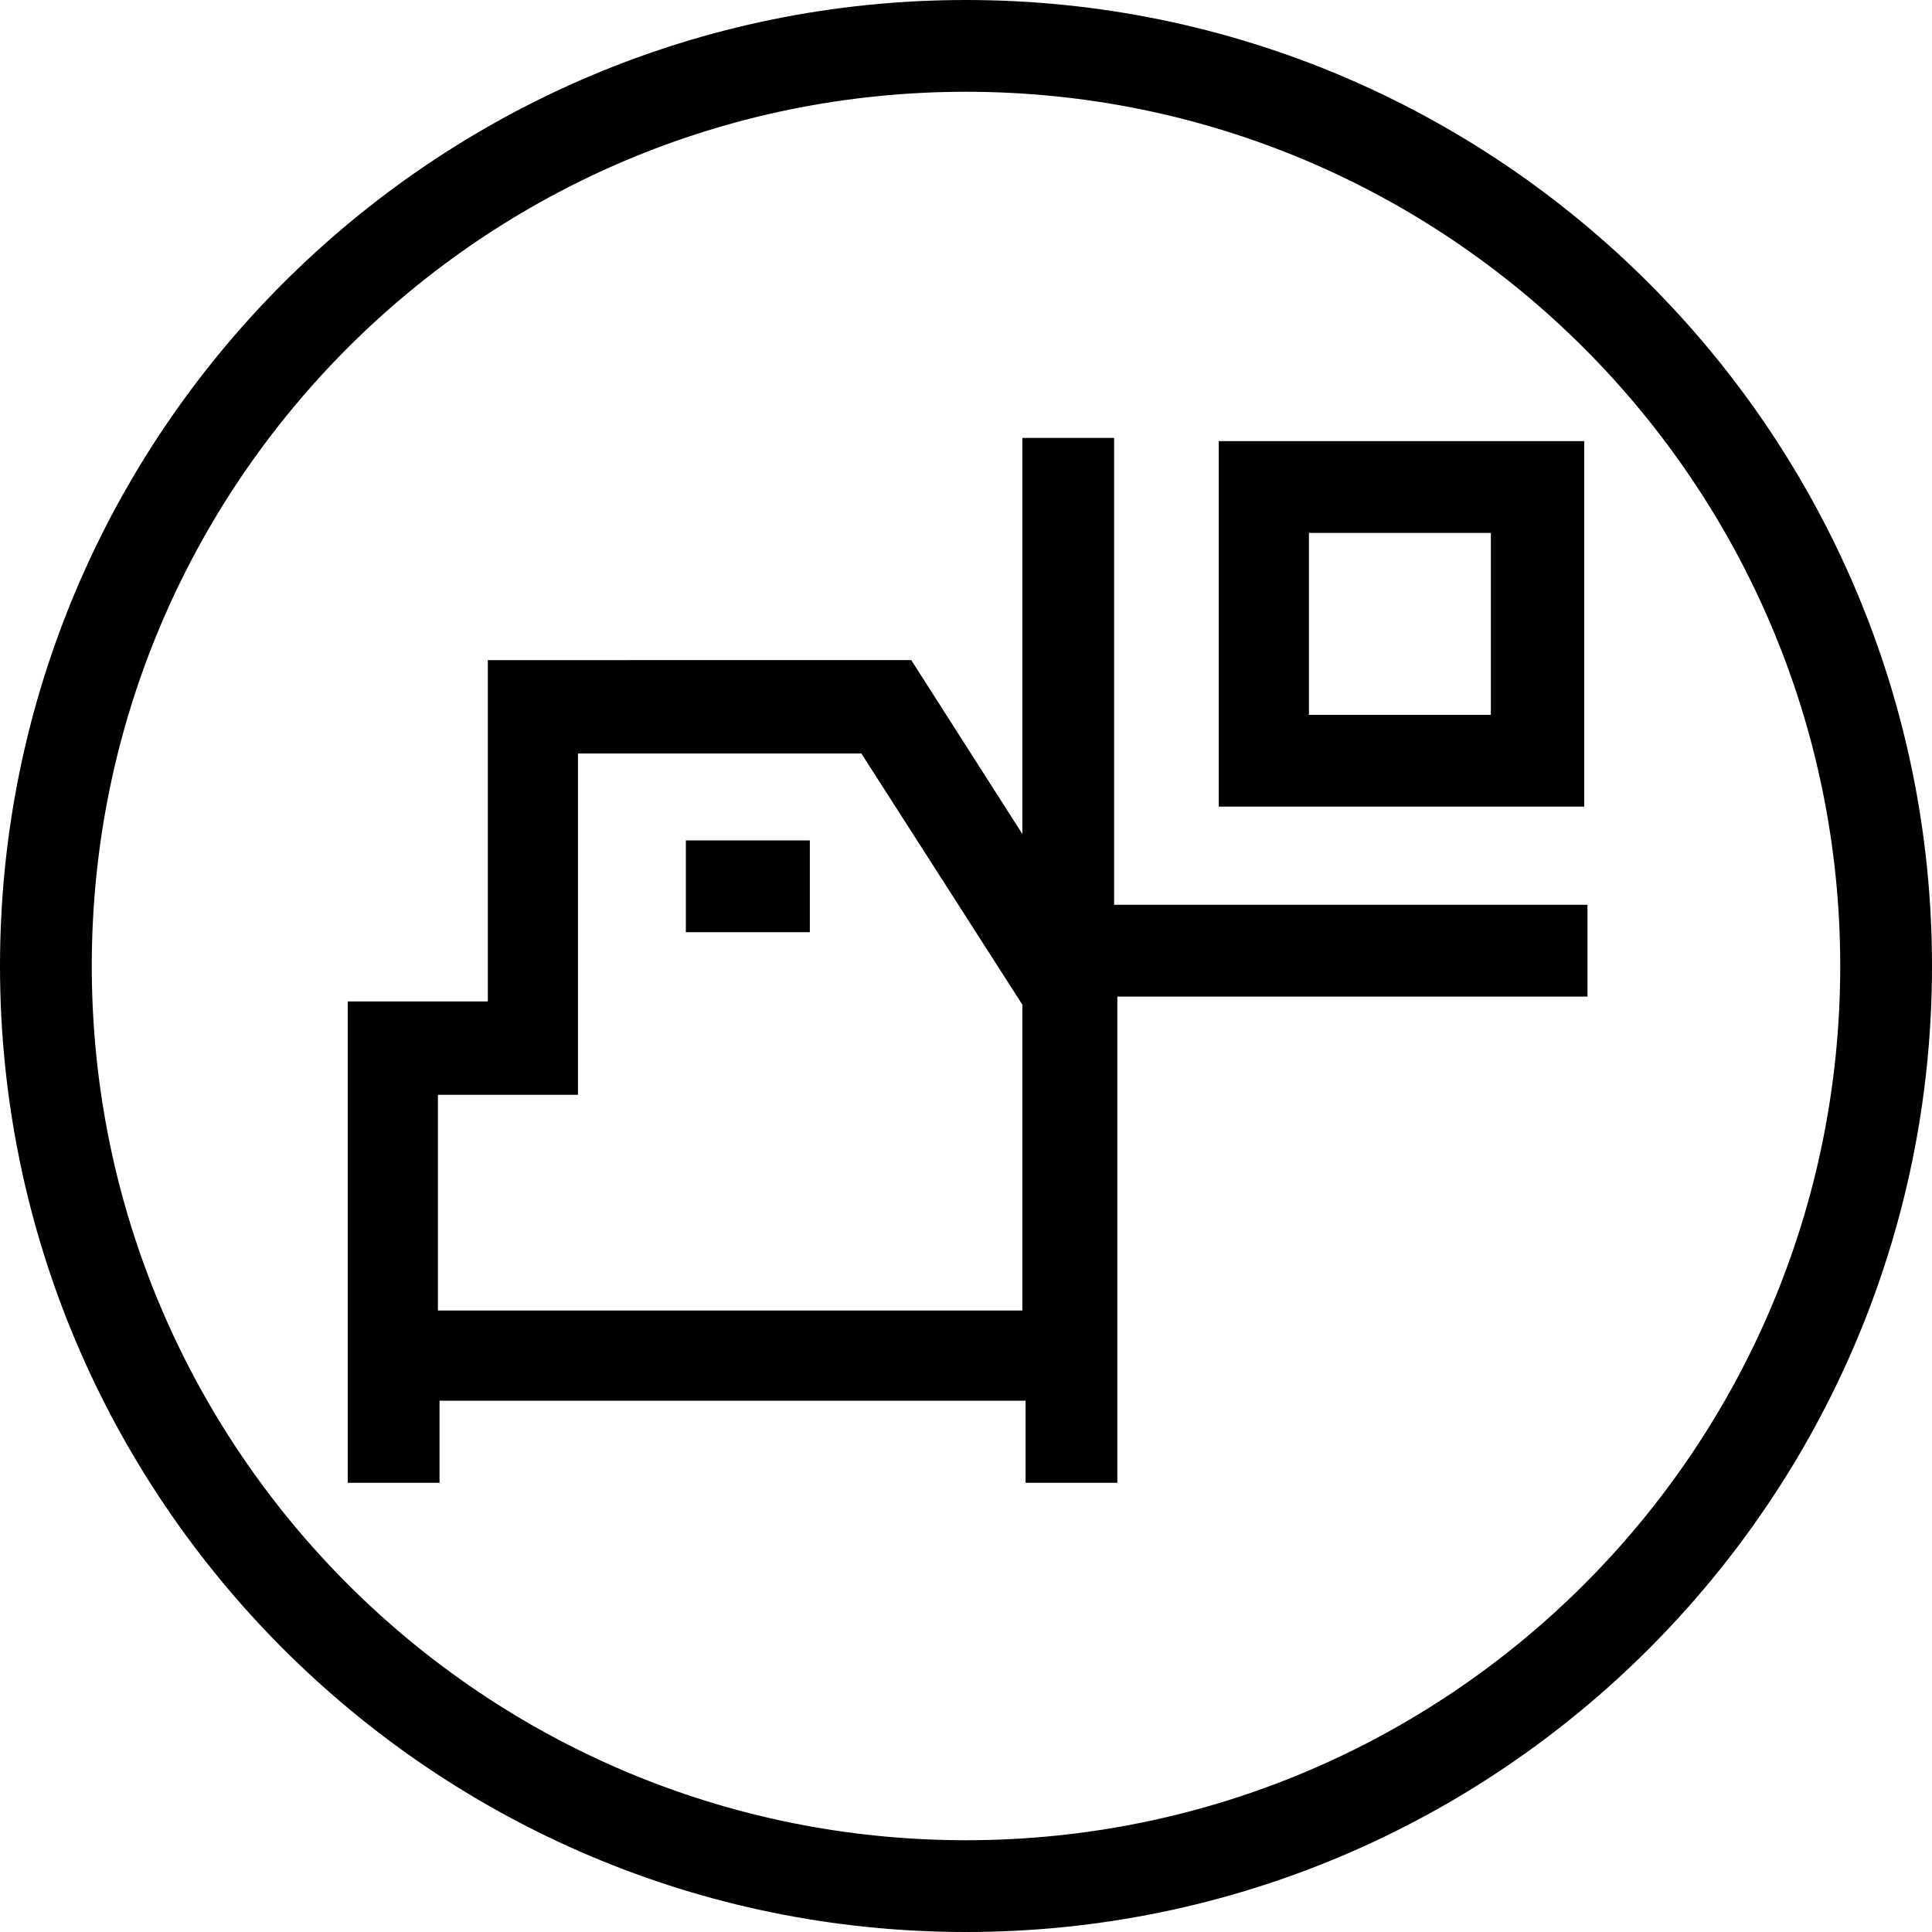
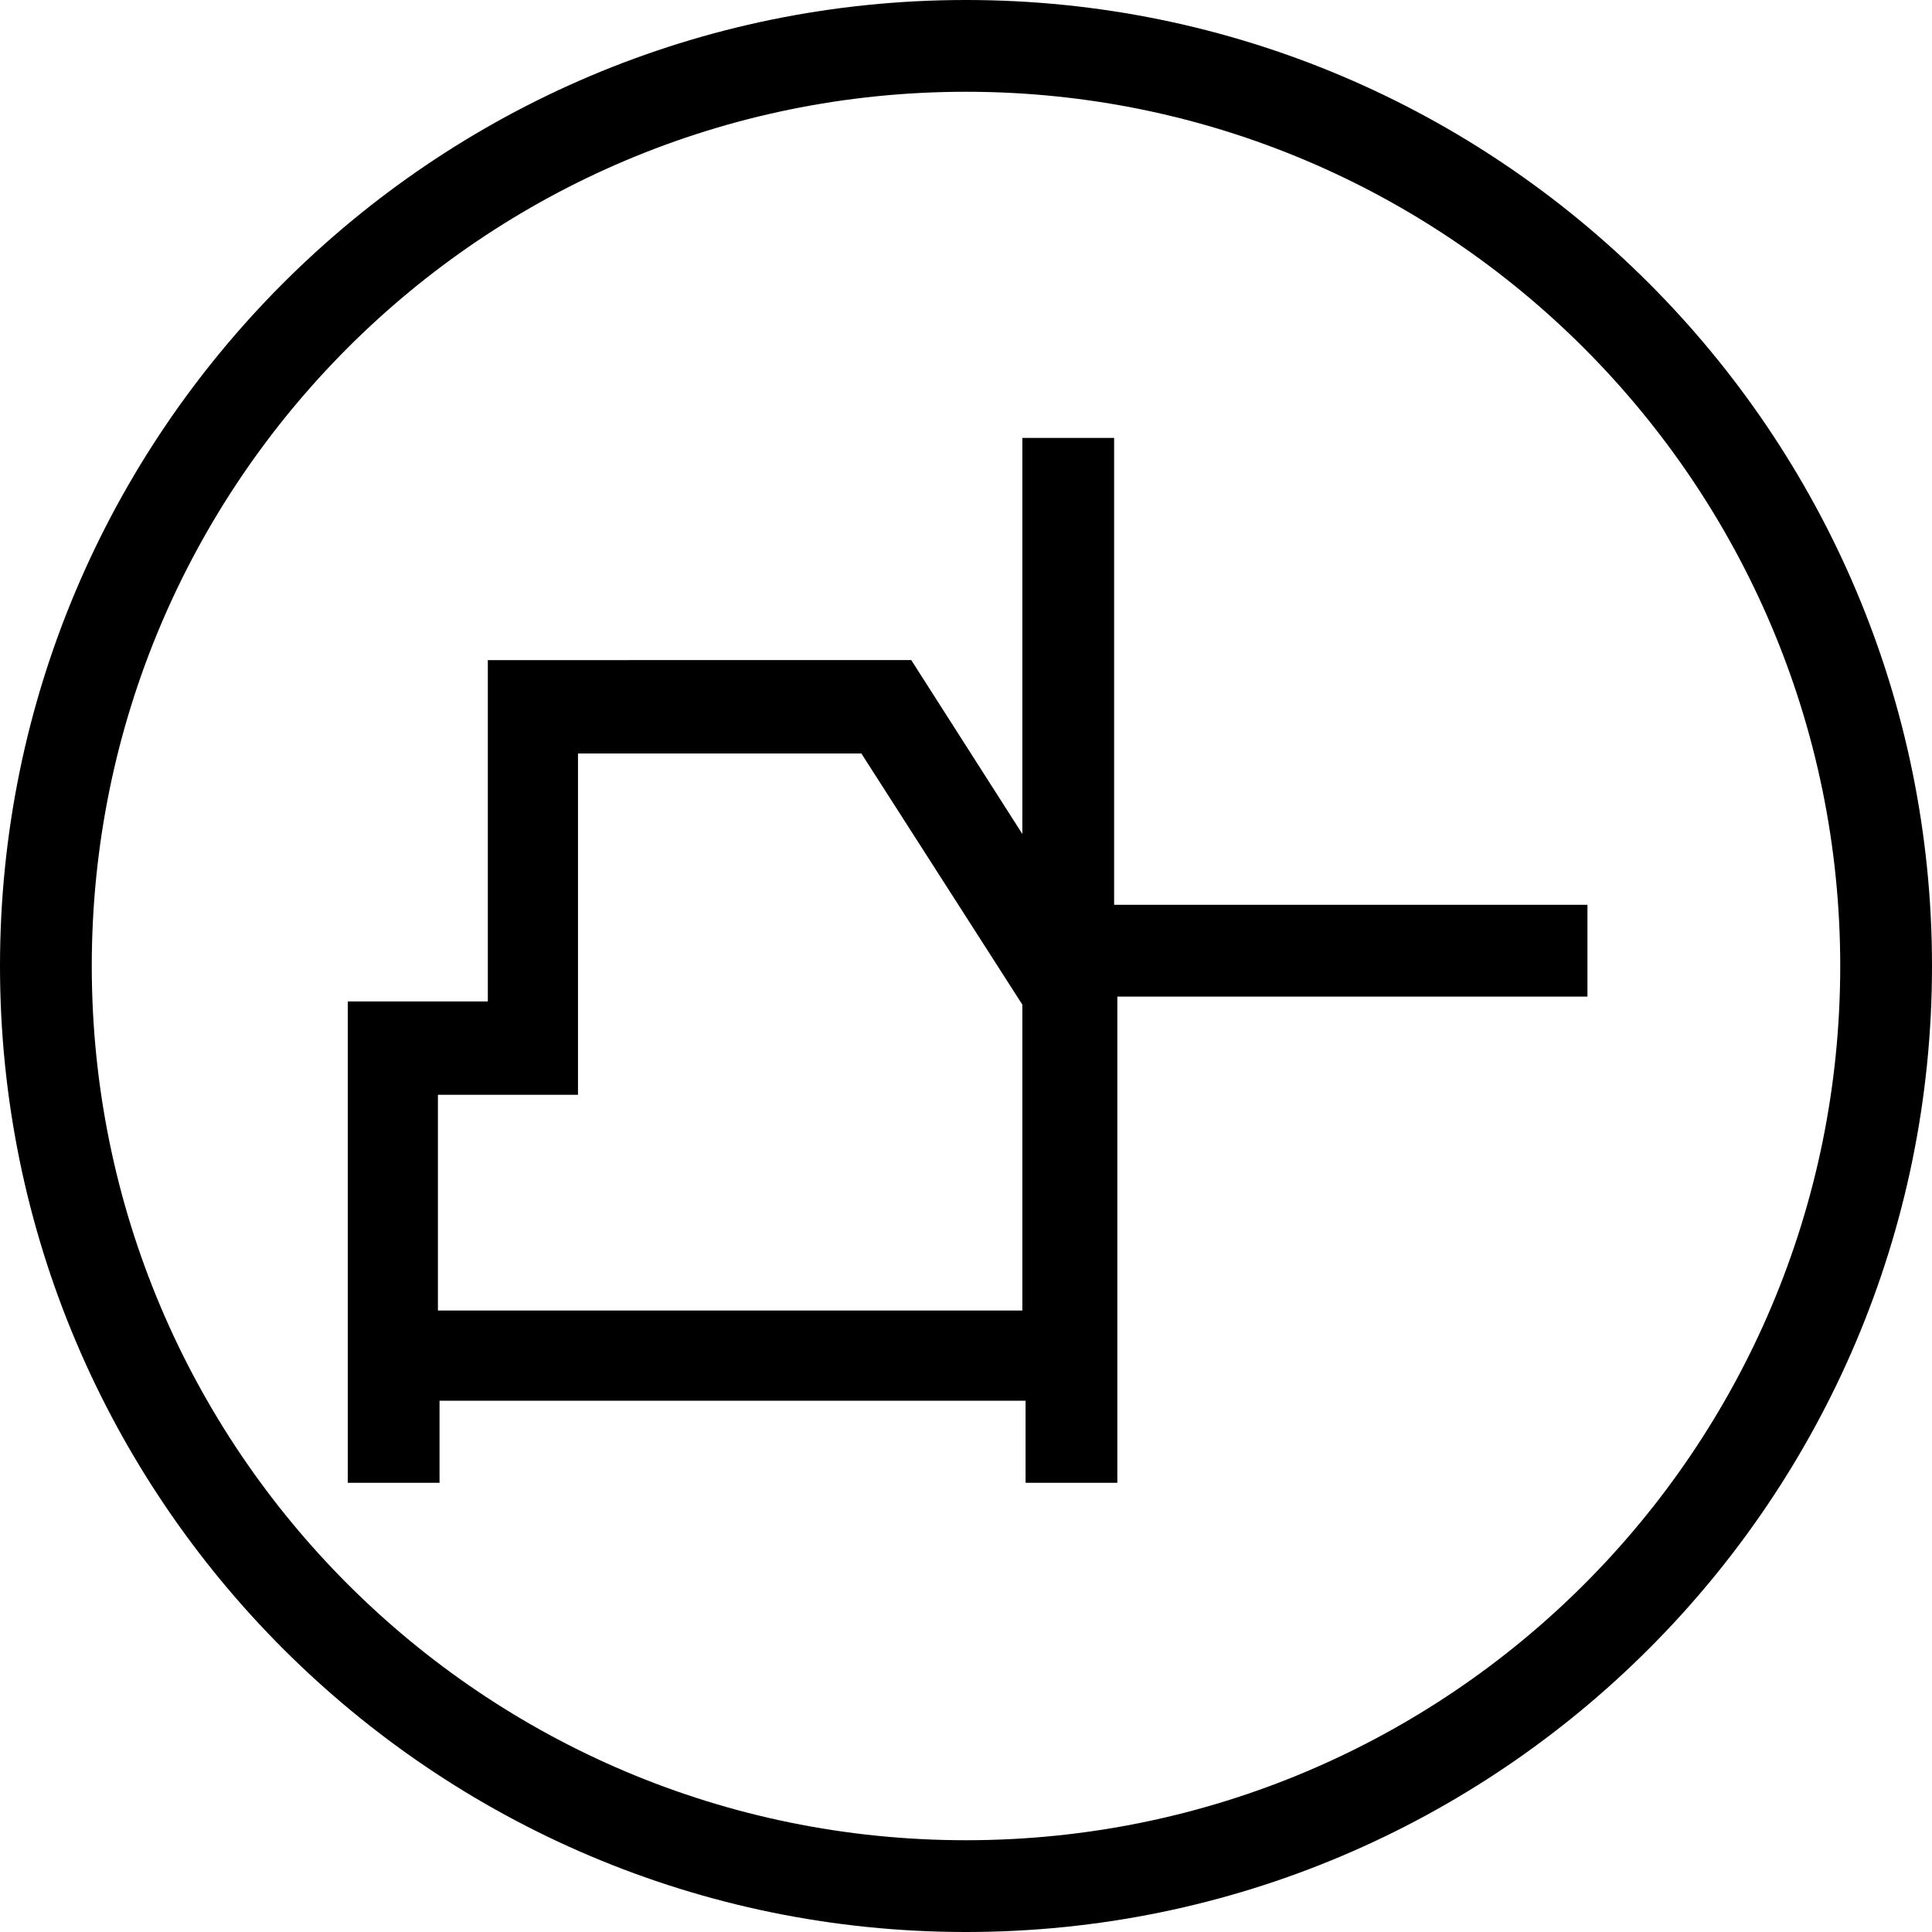
<svg xmlns="http://www.w3.org/2000/svg" version="1.1" id="Layer_1" x="0px" y="0px" viewBox="0 0 120 120" style="enable-background:new 0 0 120 120;" xml:space="preserve">
  <style type="text/css">
	.st0{fill:none;stroke:#000000;stroke-width:2.716;}
	.st1{fill:none;stroke:#000000;stroke-width:0.995;}
	.st2{fill:none;stroke:#000000;stroke-width:2.675;}
	.st3{clip-path:url(#SVGID_00000152969891219391194080000005361708213008855707_);fill:none;stroke:#000000;stroke-width:6.416;}
	.st4{clip-path:url(#SVGID_00000152969891219391194080000005361708213008855707_);fill:none;stroke:#000000;stroke-width:3.256;}
	.st5{clip-path:url(#SVGID_00000127749165899788066830000015603635312048928443_);fill:none;stroke:#000000;stroke-width:6.416;}
	.st6{fill:none;stroke:#000000;stroke-width:3.272;}
	.st7{clip-path:url(#SVGID_00000072268541225288479570000013542688153451293604_);fill:none;stroke:#000000;stroke-width:6.416;}
	.st8{clip-path:url(#SVGID_00000072268541225288479570000013542688153451293604_);fill:none;stroke:#000000;stroke-width:3.256;}
	.st9{clip-path:url(#SVGID_00000072268541225288479570000013542688153451293604_);fill:none;stroke:#000000;stroke-width:2.001;}
	.st10{stroke:#000000;stroke-width:1.484;}
	.st11{fill:none;stroke:#000000;stroke-width:1.484;}
	.st12{clip-path:url(#SVGID_00000112613561729669911040000011128191293270324644_);}
	.st13{opacity:0.7;clip-path:url(#SVGID_00000103260517077996999140000010031289257298478995_);}
	.st14{clip-path:url(#SVGID_00000176024861108698391770000014816030087792743593_);fill:#231F20;}
	.st15{clip-path:url(#SVGID_00000112613561729669911040000011128191293270324644_);fill:#FFFFFF;}
	.st16{clip-path:url(#SVGID_00000027581881059137275400000014089286529883303067_);}
	.st17{fill:none;stroke:#000000;stroke-width:5.083;}
	.st18{fill:none;stroke:#000000;stroke-width:2.549;}
	.st19{clip-path:url(#SVGID_00000132786687282781005210000008095440746932907403_);fill:none;stroke:#000000;stroke-width:8.874;}
	.st20{fill:none;stroke:#000000;stroke-width:3.587;}
	.st21{clip-path:url(#SVGID_00000159471012073592964940000008840032145415413901_);fill:none;stroke:#000000;stroke-width:8.874;}
	.st22{clip-path:url(#SVGID_00000149339682418393582100000012457352634602249906_);fill:none;stroke:#000000;stroke-width:3.754;}
	.st23{clip-path:url(#SVGID_00000149339682418393582100000012457352634602249906_);}
	.st24{clip-path:url(#SVGID_00000153690402536942165940000007418736948147310520_);fill:none;stroke:#000000;stroke-width:3.754;}
	.st25{clip-path:url(#SVGID_00000153690402536942165940000007418736948147310520_);}
	.st26{clip-path:url(#SVGID_00000105394382726020037620000000136893825359208126_);fill:none;stroke:#000000;stroke-width:3.754;}
	.st27{clip-path:url(#SVGID_00000105394382726020037620000000136893825359208126_);}
	.st28{clip-path:url(#SVGID_00000171714323913246132860000011919367112841741472_);fill:none;stroke:#000000;stroke-width:3.754;}
	.st29{clip-path:url(#SVGID_00000025417084078787427670000014006379801825623470_);}
	.st30{clip-path:url(#SVGID_00000133490014250655355130000014224191824546183817_);fill:none;stroke:#000000;stroke-width:3.754;}
	.st31{clip-path:url(#SVGID_00000133490014250655355130000014224191824546183817_);}
	.st32{clip-path:url(#SVGID_00000106867116684366854590000017489719711007102376_);fill:none;stroke:#000000;stroke-width:3.754;}
	.st33{clip-path:url(#SVGID_00000106867116684366854590000017489719711007102376_);fill:none;stroke:#000000;stroke-width:2.276;}
	.st34{fill:none;stroke:#000000;stroke-width:1.979;}
	.st35{clip-path:url(#SVGID_00000013181235032507315190000011836802795654568098_);fill:none;stroke:#000000;stroke-width:3.754;}
	.st36{clip-path:url(#SVGID_00000013181235032507315190000011836802795654568098_);}
	.st37{clip-path:url(#SVGID_00000008841385493316078430000008894617321017578905_);fill:none;stroke:#000000;stroke-width:6.416;}
	.st38{clip-path:url(#SVGID_00000008841385493316078430000008894617321017578905_);fill:none;stroke:#000000;stroke-width:3.256;}
	.st39{fill:none;stroke:#000000;stroke-width:3.256;}
	.st40{clip-path:url(#SVGID_00000123426076286552846910000000643181450586483105_);fill:none;stroke:#000000;stroke-width:6.416;}
	.st41{clip-path:url(#SVGID_00000123426076286552846910000000643181450586483105_);fill:none;stroke:#000000;stroke-width:3.272;}
	.st42{clip-path:url(#SVGID_00000162349484181970300580000003633735989268268478_);fill:none;stroke:#BB6831;stroke-width:22.755;}
	.st43{clip-path:url(#SVGID_00000106123341443079214570000016028913211062304668_);fill:none;stroke:#959288;stroke-width:22.755;}
	.st44{clip-path:url(#SVGID_00000121986518693303911990000013095601799209780632_);fill:none;stroke:#0BB14E;stroke-width:22.755;}
	.st45{clip-path:url(#SVGID_00000183946098071499727690000011511697874538880941_);fill:none;stroke:#0071FF;stroke-width:22.755;}
	.st46{fill:none;stroke:#000000;stroke-width:5.907;}
	.st47{fill:none;stroke:#000000;stroke-width:4.703;}
	.st48{clip-path:url(#SVGID_00000147907222296593976570000017445300306499709058_);fill:none;stroke:#D15924;stroke-width:22.72;}
	.st49{clip-path:url(#SVGID_00000062904320944168301870000008240520623287509137_);fill:none;stroke:#CCFF00;stroke-width:22.72;}
	.st50{clip-path:url(#SVGID_00000139296248487753690020000002550629086320096664_);fill:none;stroke:#0071FF;stroke-width:22.72;}
	.st51{fill:none;stroke:#000000;stroke-width:2.044;}
	.st52{fill:none;stroke:#000000;stroke-width:2.667;}
	.st53{fill:none;stroke:#000000;stroke-width:3.725;}
	.st54{fill:none;stroke:#000000;stroke-width:1.976;}
	.st55{clip-path:url(#SVGID_00000033349927301053811940000002122904267201784714_);fill:none;stroke:#000000;stroke-width:5.67;}
	.st56{clip-path:url(#SVGID_00000033349927301053811940000002122904267201784714_);}
	.st57{fill:none;stroke:#FFFFFF;stroke-width:4.429;}
	.st58{fill:none;stroke:#FFFFFF;stroke-width:5.314;}
	.st59{fill:none;stroke:#000000;stroke-width:4.429;}
	.st60{fill:none;stroke:#000000;stroke-width:5.314;}
	.st61{clip-path:url(#SVGID_00000158005256037669927410000012396550870006022557_);fill:none;stroke:#000000;stroke-width:12.742;}
	.st62{fill:none;stroke:#000000;stroke-width:12.742;}
	.st63{clip-path:url(#SVGID_00000120554911018074718170000008278602927155589248_);fill:none;stroke:#000000;stroke-width:12.742;}
	.st64{clip-path:url(#SVGID_00000004528335010477702290000004679261006414514059_);fill:none;stroke:#000000;stroke-width:12.742;}
	.st65{clip-path:url(#SVGID_00000155857161384274981470000013943805588769056397_);fill:none;stroke:#000000;stroke-width:12.742;}
	.st66{clip-path:url(#SVGID_00000098929819351454873640000002552767372456945075_);fill:none;stroke:#000000;stroke-width:12.742;}
	.st67{clip-path:url(#SVGID_00000103264721560054644430000017465428207310472383_);fill:none;stroke:#000000;stroke-width:12.742;}
	.st68{clip-path:url(#SVGID_00000149356496812284102420000018096098416542067596_);fill:none;stroke:#000000;stroke-width:12.742;}
	.st69{clip-path:url(#SVGID_00000001631679261925869970000008428977118831012240_);fill:none;stroke:#000000;stroke-width:12.742;}
	.st70{clip-path:url(#SVGID_00000036230509189945685930000005856732863169064599_);fill:none;stroke:#000000;stroke-width:12.742;}
	.st71{clip-path:url(#SVGID_00000021824454523003964010000001694135626722889619_);fill:none;stroke:#000000;stroke-width:12.742;}
	.st72{clip-path:url(#SVGID_00000157279433667115624570000013981064117490450332_);fill:none;stroke:#000000;stroke-width:12.742;}
	.st73{clip-path:url(#SVGID_00000011024612147691856380000012961757699960790159_);fill:none;stroke:#000000;stroke-width:12.742;}
	.st74{clip-path:url(#SVGID_00000132063407502203164490000007149566580932995241_);fill:none;stroke:#000000;stroke-width:12.73;}
	.st75{clip-path:url(#SVGID_00000014612277208275655160000001968756404644085914_);fill:none;stroke:#000000;stroke-width:12.742;}
	.st76{clip-path:url(#SVGID_00000085969229048515873920000002024129346214296235_);fill:none;stroke:#000000;stroke-width:12.742;}
	.st77{clip-path:url(#SVGID_00000096026695637844004560000017279943001610354864_);fill:none;stroke:#000000;stroke-width:12.742;}
	.st78{fill:none;stroke:#FFFFFF;stroke-width:5.952;}
	.st79{fill:none;stroke:#FFFFFF;stroke-width:5.671;}
	.st80{clip-path:url(#SVGID_00000049902381685867011280000005467015170532628628_);fill:none;stroke:#FFFFFF;stroke-width:5.671;}
	.st81{clip-path:url(#SVGID_00000121259977341581230890000007867384589860416692_);fill:none;stroke:#FFFFFF;stroke-width:5.671;}
	.st82{clip-path:url(#SVGID_00000041274717372987933390000017303123865673681327_);fill:none;stroke:#FFFFFF;stroke-width:5.671;}
	.st83{clip-path:url(#SVGID_00000158747149011342604000000004571311283675484075_);fill:none;stroke:#FFFFFF;stroke-width:5.671;}
	.st84{clip-path:url(#SVGID_00000039845189333110415640000014050719010721893051_);fill:none;stroke:#FFFFFF;stroke-width:5.671;}
	.st85{clip-path:url(#SVGID_00000057127878879926548280000012124094233496546465_);fill:none;stroke:#FFFFFF;stroke-width:5.671;}
	.st86{clip-path:url(#SVGID_00000075157937186778505660000004574642186320780689_);fill:none;stroke:#FFFFFF;stroke-width:5.671;}
	.st87{clip-path:url(#SVGID_00000023994581817141073270000010905340090758642319_);fill:none;stroke:#FFFFFF;stroke-width:6.804;}
	.st88{fill:none;stroke:#FFFFFF;stroke-width:6.804;}
	.st89{clip-path:url(#SVGID_00000114758168977276521240000001566017460324709505_);fill:none;stroke:#FFFFFF;stroke-width:5.671;}
	.st90{clip-path:url(#SVGID_00000168816447736527197130000015674524244951298220_);fill:none;stroke:#FFFFFF;stroke-width:5.671;}
	.st91{clip-path:url(#SVGID_00000021101334903976070560000011353270930268081585_);fill:none;stroke:#FFFFFF;stroke-width:6.804;}
	.st92{clip-path:url(#SVGID_00000021101334903976070560000011353270930268081585_);fill:none;stroke:#FFFFFF;stroke-width:5.671;}
	.st93{fill:none;stroke:#000000;stroke-width:5.952;}
	.st94{fill:none;stroke:#000000;stroke-width:5.671;}
	.st95{clip-path:url(#SVGID_00000024708415350594021180000009986893168820231359_);fill:none;stroke:#000000;stroke-width:5.671;}
	.st96{clip-path:url(#SVGID_00000081646282148447795490000011711949858379015310_);fill:none;stroke:#000000;stroke-width:5.671;}
	.st97{clip-path:url(#SVGID_00000110430618994120798130000013953088129195145872_);fill:none;stroke:#000000;stroke-width:5.671;}
	.st98{clip-path:url(#SVGID_00000174587163794123367040000005816348472744418189_);fill:none;stroke:#000000;stroke-width:5.671;}
	.st99{clip-path:url(#SVGID_00000113333515129250845440000013725501372567531959_);fill:none;stroke:#000000;stroke-width:5.671;}
	.st100{clip-path:url(#SVGID_00000134952754908071118960000009122077412936643715_);fill:none;stroke:#000000;stroke-width:5.671;}
	.st101{clip-path:url(#SVGID_00000121984518742336297330000001676240094639489981_);fill:none;stroke:#000000;stroke-width:5.671;}
	.st102{clip-path:url(#SVGID_00000094587382335889329770000013063800383314292622_);fill:none;stroke:#000000;stroke-width:6.804;}
	.st103{fill:none;stroke:#000000;stroke-width:6.804;}
	.st104{clip-path:url(#SVGID_00000094619484196786895370000009765810056881055383_);fill:none;stroke:#000000;stroke-width:5.671;}
	.st105{clip-path:url(#SVGID_00000021822616951715017790000006092063522957066393_);fill:none;stroke:#000000;stroke-width:5.671;}
	.st106{clip-path:url(#SVGID_00000163757896986992518880000016355600926445718447_);fill:none;stroke:#000000;stroke-width:6.804;}
	.st107{clip-path:url(#SVGID_00000163757896986992518880000016355600926445718447_);fill:none;stroke:#000000;stroke-width:5.671;}
	.st108{fill:none;stroke:#231F20;stroke-width:5.705;}
	.st109{clip-path:url(#SVGID_00000005985539352956374690000016536375731744584586_);fill:none;stroke:#000000;stroke-width:5.67;}
	.st110{fill:none;stroke:#000000;stroke-width:5.67;}
	.st111{clip-path:url(#SVGID_00000031170615751148742230000005621619697257397120_);fill:none;stroke:#000000;stroke-width:6.415;}
	.st112{fill:none;stroke:#000000;stroke-width:3.249;}
	.st113{fill:none;stroke:#000000;stroke-width:3.793;}
	.st114{clip-path:url(#SVGID_00000107588761103308989170000013191142019343180475_);fill:none;stroke:#000000;stroke-width:5.67;}
	.st115{clip-path:url(#SVGID_00000136402388319490380050000014003676464342529921_);fill:none;stroke:#000000;stroke-width:5.67;}
	.st116{clip-path:url(#SVGID_00000136402388319490380050000014003676464342529921_);fill:none;stroke:#000000;stroke-width:4.923;}
	
		.st117{clip-path:url(#SVGID_00000074425823318159869150000005929069685867076995_);fill:none;stroke:#0BB14E;stroke-width:19.279;}
	
		.st118{clip-path:url(#SVGID_00000074425823318159869150000005929069685867076995_);fill:none;stroke:#0BB14E;stroke-width:20.662;}
	
		.st119{clip-path:url(#SVGID_00000151516128563101796130000007838078328137761722_);fill:none;stroke:#0BB14E;stroke-width:19.279;}
	
		.st120{clip-path:url(#SVGID_00000151516128563101796130000007838078328137761722_);fill:none;stroke:#0BB14E;stroke-width:20.662;}
	.st121{clip-path:url(#SVGID_00000025425180416195868200000006727421948485331895_);fill:none;stroke:#000000;stroke-width:5.67;}
	.st122{fill:none;stroke:#000000;stroke-width:4.233;}
	.st123{clip-path:url(#SVGID_00000113311740071887746300000013670248423482654886_);fill:none;stroke:#000000;stroke-width:5.67;}
	.st124{fill:none;stroke:#000000;stroke-width:4.234;}
	.st125{clip-path:url(#SVGID_00000112590408778087796710000014339748096085832351_);fill:none;stroke:#000000;stroke-width:4.234;}
	.st126{clip-path:url(#SVGID_00000037668719634193735530000009280684759890166174_);fill:none;stroke:#000000;stroke-width:5.67;}
	.st127{clip-path:url(#SVGID_00000183243449734563663810000001170866800561921203_);fill:none;stroke:#000000;stroke-width:5.67;}
	.st128{clip-path:url(#SVGID_00000004534567966808684250000012678944472935529875_);fill:none;stroke:#000000;stroke-width:5.67;}
	.st129{clip-path:url(#SVGID_00000004534567966808684250000012678944472935529875_);fill:none;stroke:#000000;stroke-width:3.387;}
	.st130{fill:none;stroke:#000000;stroke-width:3.387;}
	.st131{clip-path:url(#SVGID_00000078744470555423837660000007187003317095559834_);fill:none;stroke:#000000;stroke-width:3.387;}
	.st132{clip-path:url(#SVGID_00000015320161914378367960000005507186033763761818_);fill:none;stroke:#000000;stroke-width:3.387;}
	.st133{clip-path:url(#SVGID_00000166637545325414659880000011881166236341884078_);fill:none;stroke:#000000;stroke-width:3.387;}
	.st134{clip-path:url(#SVGID_00000129924232803917679530000017739106552743408266_);fill:none;stroke:#000000;stroke-width:6.416;}
	.st135{fill:none;stroke:#000000;stroke-width:2.786;}
	.st136{clip-path:url(#SVGID_00000045617499139612941010000009988720712174722719_);fill:none;stroke:#000000;stroke-width:2.786;}
	.st137{clip-path:url(#SVGID_00000093134582307257733170000007296622384463403936_);fill:none;stroke:#000000;stroke-width:6.416;}
	.st138{clip-path:url(#SVGID_00000014604835330704427430000003239434550828119175_);fill:none;stroke:#000000;stroke-width:6.416;}
	.st139{fill:none;stroke:#000000;stroke-width:2.229;}
	.st140{clip-path:url(#SVGID_00000129908105066636916730000011175201792928406452_);fill:none;stroke:#000000;stroke-width:6.416;}
	.st141{clip-path:url(#SVGID_00000045579018650317270100000004004522508289659797_);fill:none;stroke:#000000;stroke-width:6.416;}
	.st142{clip-path:url(#SVGID_00000045579018650317270100000004004522508289659797_);fill:none;stroke:#000000;stroke-width:2.229;}
	.st143{clip-path:url(#SVGID_00000147899540040850561970000004754189433633054339_);fill:none;stroke:#000000;stroke-width:2.229;}
	.st144{clip-path:url(#SVGID_00000002344920792832850410000006180925140620258961_);fill:none;stroke:#000000;stroke-width:5.67;}
	.st145{clip-path:url(#SVGID_00000029756412925176164970000006920735542231110055_);fill:none;stroke:#000000;stroke-width:4.233;}
	.st146{clip-path:url(#SVGID_00000162328731581016612380000017444505034153319560_);fill:none;stroke:#000000;stroke-width:5.67;}
	.st147{clip-path:url(#SVGID_00000162328731581016612380000017444505034153319560_);fill:none;stroke:#000000;stroke-width:4.234;}
	.st148{clip-path:url(#SVGID_00000023978581483986192700000017188236083611351213_);fill:none;stroke:#000000;stroke-width:5.67;}
	.st149{clip-path:url(#SVGID_00000023978581483986192700000017188236083611351213_);fill:none;stroke:#000000;stroke-width:4.543;}
	.st150{clip-path:url(#SVGID_00000023978581483986192700000017188236083611351213_);fill:none;stroke:#000000;stroke-width:2.791;}
	.st151{fill:none;stroke:#000000;stroke-width:3.732;}
	.st152{clip-path:url(#SVGID_00000132074086751047366050000009066283339274004624_);fill:none;stroke:#000000;stroke-width:3.732;}
	.st153{clip-path:url(#SVGID_00000149339900792547876010000001359966772144416128_);fill:none;stroke:#000000;stroke-width:24.879;}
	.st154{clip-path:url(#SVGID_00000081622437637857863850000004948629879110568357_);fill:none;stroke:#000000;stroke-width:3.732;}
	.st155{clip-path:url(#SVGID_00000162322668049651156980000008150128632209137046_);fill:none;stroke:#000000;stroke-width:3.732;}
	.st156{clip-path:url(#SVGID_00000162322668049651156980000008150128632209137046_);fill:none;stroke:#000000;stroke-width:24.879;}
	
		.st157{clip-path:url(#SVGID_00000068647482471298492700000005884739470599337395_);fill:none;stroke:#000000;stroke-width:3.732;stroke-dasharray:12,11.466;}
	
		.st158{clip-path:url(#SVGID_00000068647482471298492700000005884739470599337395_);fill:none;stroke:#000000;stroke-width:3.732;stroke-dasharray:12,11.531;}
	
		.st159{clip-path:url(#SVGID_00000068647482471298492700000005884739470599337395_);fill:none;stroke:#000000;stroke-width:3.732;stroke-dasharray:12,11.539;}
	.st160{clip-path:url(#SVGID_00000068647482471298492700000005884739470599337395_);fill:none;stroke:#000000;stroke-width:3.732;}
	.st161{clip-path:url(#SVGID_00000068647482471298492700000005884739470599337395_);fill:none;stroke:#000000;stroke-width:22.547;}
	.st162{clip-path:url(#SVGID_00000068647482471298492700000005884739470599337395_);fill:none;stroke:#000000;stroke-width:24.879;}
	.st163{fill:none;stroke:#000000;stroke-width:24.879;}
	.st164{clip-path:url(#SVGID_00000102517796918754647430000010410587637614805405_);fill:none;stroke:#000000;stroke-width:3.732;}
	
		.st165{clip-path:url(#SVGID_00000036226343576479989650000002859083501222597047_);fill:none;stroke:#0071FF;stroke-width:22.881;}
	
		.st166{clip-path:url(#SVGID_00000149361102922199967070000014438356937646153367_);fill:none;stroke:#D15924;stroke-width:22.5;}
	
		.st167{clip-path:url(#SVGID_00000071561526385925982510000016035458933656366254_);fill:none;stroke:#8C8733;stroke-width:22.85;}
	.st168{clip-path:url(#SVGID_00000042711902624974338350000002532553853747739834_);fill:none;stroke:#000000;stroke-width:5.67;}
	.st169{fill:none;stroke:#000000;stroke-width:5.67;}
	.st170{clip-path:url(#SVGID_00000157301984131745905590000004307729455270390921_);fill:none;stroke:#000000;stroke-width:5.67;}
	.st171{clip-path:url(#SVGID_00000097502793755540423180000003049387608724827286_);fill:none;stroke:#000000;stroke-width:5.67;}
	.st172{clip-path:url(#SVGID_00000154409508883724271880000017616958496293353618_);fill:none;stroke:#231F20;stroke-width:5.67;}
	.st173{fill:none;stroke:#231F20;stroke-width:5.67;}
	.st174{clip-path:url(#SVGID_00000096023285585612391260000012151368562934774661_);fill:none;stroke:#000000;stroke-width:5.67;}
	.st175{clip-path:url(#SVGID_00000096023285585612391260000012151368562934774661_);fill:none;stroke:#000000;stroke-width:6.804;}
	.st176{clip-path:url(#SVGID_00000095310178982120340440000004909329808147138747_);fill:none;stroke:#000000;stroke-width:5.67;}
	.st177{fill:none;stroke:#000000;stroke-width:6.804;}
	.st178{fill:none;}
	.st179{fill:none;stroke:#000000;stroke-linejoin:bevel;stroke-miterlimit:10;}
	.st180{fill:none;stroke:#000000;stroke-width:3.737;}
	.st181{clip-path:url(#SVGID_00000003824558160747777860000009476403789609975471_);fill:none;stroke:#000000;stroke-width:24.911;}
	.st182{clip-path:url(#SVGID_00000003824558160747777860000009476403789609975471_);fill:none;stroke:#000000;stroke-width:3.737;}
	.st183{fill:none;stroke:#000000;stroke-width:3.737;stroke-dasharray:10.101,10.101;}
	
		.st184{clip-path:url(#SVGID_00000008139049630893083150000005658747382399369112_);fill:none;stroke:#000000;stroke-width:3.495;stroke-dasharray:5,5.586;}
	.st185{clip-path:url(#SVGID_00000170991857209369483700000004307381352532449465_);fill:none;}
	.st186{clip-path:url(#SVGID_00000170991857209369483700000004307381352532449465_);fill:none;stroke:#000000;stroke-width:3.737;}
	.st187{clip-path:url(#SVGID_00000119826192594292913240000007713911507548623754_);fill:none;stroke:#000000;stroke-width:3.737;}
	.st188{clip-path:url(#SVGID_00000044140750359056179770000001048918913248278191_);fill:none;stroke:#000000;stroke-width:2.716;}
	.st189{clip-path:url(#SVGID_00000044140750359056179770000001048918913248278191_);}
	.st190{fill:none;stroke:#000000;stroke-width:0.208;stroke-linejoin:bevel;stroke-miterlimit:10;}
	.st191{fill:#231F20;}
	.st192{fill:#57C3D0;}
	.st193{fill:#A8E0E6;}
	.st194{fill:#2B7890;}
	.st195{fill:#91B8C5;}
	.st196{fill:#7DACAF;}
	.st197{fill:#BCD4D6;}
	.st198{fill:#FF4F00;}
	.st199{fill:#FFA780;}
	.st200{fill:#008E95;}
	.st201{fill:#80C6C9;}
	.st202{fill:#BC6930;}
	.st203{fill:#DEB499;}
	.st204{fill:#939389;}
	.st205{fill:#C8C8C2;}
	.st206{fill:#EA8B1C;}
	.st207{fill:#F4C28A;}
	.st208{fill:#9DDAEC;}
	.st209{fill:#C9EBF5;}
	.st210{fill:#BB6830;}
	.st211{fill:#00363C;}
	.st212{fill:#CBFF00;}
	.st213{fill:#D0D3D3;}
	.st214{fill:#F6F7F7;}
	.st215{fill:#80878C;}
	.st216{fill:#8B8633;}
	.st217{fill:#D05924;}
	.st218{fill:#00FF7F;}
	.st219{fill:#D0CBBE;}
	.st220{fill:#FF98FF;}
	.st221{fill:#949288;}
	.st222{fill:#FF5000;}
	.st223{fill:#0071FF;}
	.st224{fill:#338DFF;}
	.st225{fill:#FFCC0D;}
	.st226{fill:#596E6E;}
	.st227{fill:#A8B3B3;}
	.st228{fill:#907A59;}
	.st229{fill:#C4B7A6;}
	.st230{fill:none;stroke:#000000;stroke-width:2.518;}
	
		.st231{clip-path:url(#SVGID_00000007392932431985398970000008520732126851772554_);fill:none;stroke:#FF5000;stroke-width:22.755;}
	
		.st232{clip-path:url(#SVGID_00000066474110209725748730000009032099554675686799_);fill:none;stroke:#FFCD0D;stroke-width:22.081;}
	
		.st233{clip-path:url(#SVGID_00000088096620472031007750000017719112032127441046_);fill:none;stroke:#0071FF;stroke-width:22.755;}
	.st234{clip-path:url(#SVGID_00000034066388449164231210000004344987869347232641_);fill:none;stroke:#FFCD0D;stroke-width:6.667;}
	.st235{clip-path:url(#SVGID_00000106138821345888473450000001419202980075334320_);fill:none;stroke:#0071FF;stroke-width:6.667;}
	.st236{clip-path:url(#SVGID_00000106136567693898402640000001168115901651920016_);fill:none;stroke:#0BB14E;stroke-width:6.667;}
	.st237{clip-path:url(#SVGID_00000070090380293235112310000007775082685500627891_);fill:none;stroke:#FF5000;stroke-width:6.667;}
	.st238{clip-path:url(#SVGID_00000053526702620457935400000014068045865619538102_);fill:none;stroke:#959389;stroke-width:6.667;}
	.st239{clip-path:url(#SVGID_00000029012731931407810320000017087912634849426367_);fill:none;stroke:#BC6830;stroke-width:6.667;}
	.st240{clip-path:url(#SVGID_00000026129362226869987040000005581648107280961183_);fill:none;stroke:#FFFFFF;stroke-width:6.642;}
	.st241{clip-path:url(#SVGID_00000026129362226869987040000005581648107280961183_);fill:none;stroke:#000000;stroke-width:6.642;}
	.st242{clip-path:url(#SVGID_00000119833397114405271950000006522169354550848445_);fill:none;stroke:#FFFFFF;stroke-width:6.642;}
	.st243{clip-path:url(#SVGID_00000136413655827758910970000007070001713310606214_);fill:none;stroke:#000000;stroke-width:6.667;}
	.st244{clip-path:url(#SVGID_00000044866490991356248440000016246456888616329888_);fill:none;stroke:#FFFFFF;stroke-width:6.667;}
	.st245{clip-path:url(#SVGID_00000131327678442695149760000001084584119957004442_);fill:none;stroke:#000000;stroke-width:6.642;}
	.st246{fill:none;stroke:#000000;stroke-width:6.642;}
	.st247{clip-path:url(#SVGID_00000028303981566752778760000014050561931056633267_);fill:none;stroke:#000000;stroke-width:6.642;}
	.st248{clip-path:url(#SVGID_00000169537410288752218700000014883774419038760844_);fill:none;stroke:#000000;stroke-width:6.642;}
	.st249{clip-path:url(#SVGID_00000066514509760610789490000004149712583600472480_);fill:none;stroke:#000000;stroke-width:6.642;}
	.st250{clip-path:url(#SVGID_00000057856095522843275540000015722834653321215408_);fill:none;stroke:#000000;stroke-width:6.642;}
	.st251{clip-path:url(#SVGID_00000096758368084124583400000009217530742790696857_);fill:none;stroke:#000000;stroke-width:6.642;}
	.st252{clip-path:url(#SVGID_00000175285628023104536280000005940304994369631617_);fill:none;stroke:#000000;stroke-width:6.642;}
	.st253{clip-path:url(#SVGID_00000114037912440403683840000008829947271855489967_);fill:none;stroke:#FFFFFF;stroke-width:6.642;}
	.st254{fill:none;stroke:#FFFFFF;stroke-width:6.642;}
	.st255{clip-path:url(#SVGID_00000070092874623915782360000015766464547835672225_);fill:none;stroke:#FFFFFF;stroke-width:6.642;}
	.st256{clip-path:url(#SVGID_00000050631601694348525670000003465198638354306441_);fill:none;stroke:#FFFFFF;stroke-width:6.642;}
	.st257{clip-path:url(#SVGID_00000091006225071751182450000005937007343679748506_);fill:none;stroke:#FFFFFF;stroke-width:6.642;}
	.st258{clip-path:url(#SVGID_00000002351201463786154380000009132026331064257469_);fill:none;stroke:#FFFFFF;stroke-width:6.642;}
	.st259{clip-path:url(#SVGID_00000177481391509290856960000003333269066833712044_);fill:none;stroke:#FFFFFF;stroke-width:6.642;}
	.st260{clip-path:url(#SVGID_00000023962281320811294180000009148674026485345470_);fill:none;stroke:#FFFFFF;stroke-width:6.642;}
	.st261{clip-path:url(#SVGID_00000092450151454712274120000014486467170442332548_);fill:none;stroke:#0BB14E;stroke-width:7.145;}
	.st262{fill:#FFFFFF;}
</style>
  <g>
    <path d="M60,0C26.9,0,0,26.9,0,60c0,33.1,26.9,60,60,60c33.1,0,60-26.9,60-60C120,26.9,93.1,0,60,0z M60,114.3   C30,114.3,5.7,90,5.7,60C5.7,30,30,5.7,60,5.7c30,0,54.3,24.4,54.3,54.3C114.3,90,90,114.3,60,114.3z" />
    <path d="M69.2,56.2v-29h-5.7v24.6l-6.9-10.8H30.3l0,21.2l-8.7,0v24.8h0v5.1v0h5.7v0v-5.1h36.4v5.1v0v0h5.7v0v0v-5.1v-2.7v0V61.9   h29.2v-5.7H69.2z M27.2,68l8.7,0l0-21.2h17.6l10,15.6v19H27.2V68z" />
-     <path d="M98.3,27.4H75.7v22.7h22.7V27.4z M92.7,44.4H81.3V33.1h11.3V44.4z" />
-     <rect x="42.6" y="52.2" width="7.7" height="5.7" />
  </g>
</svg>